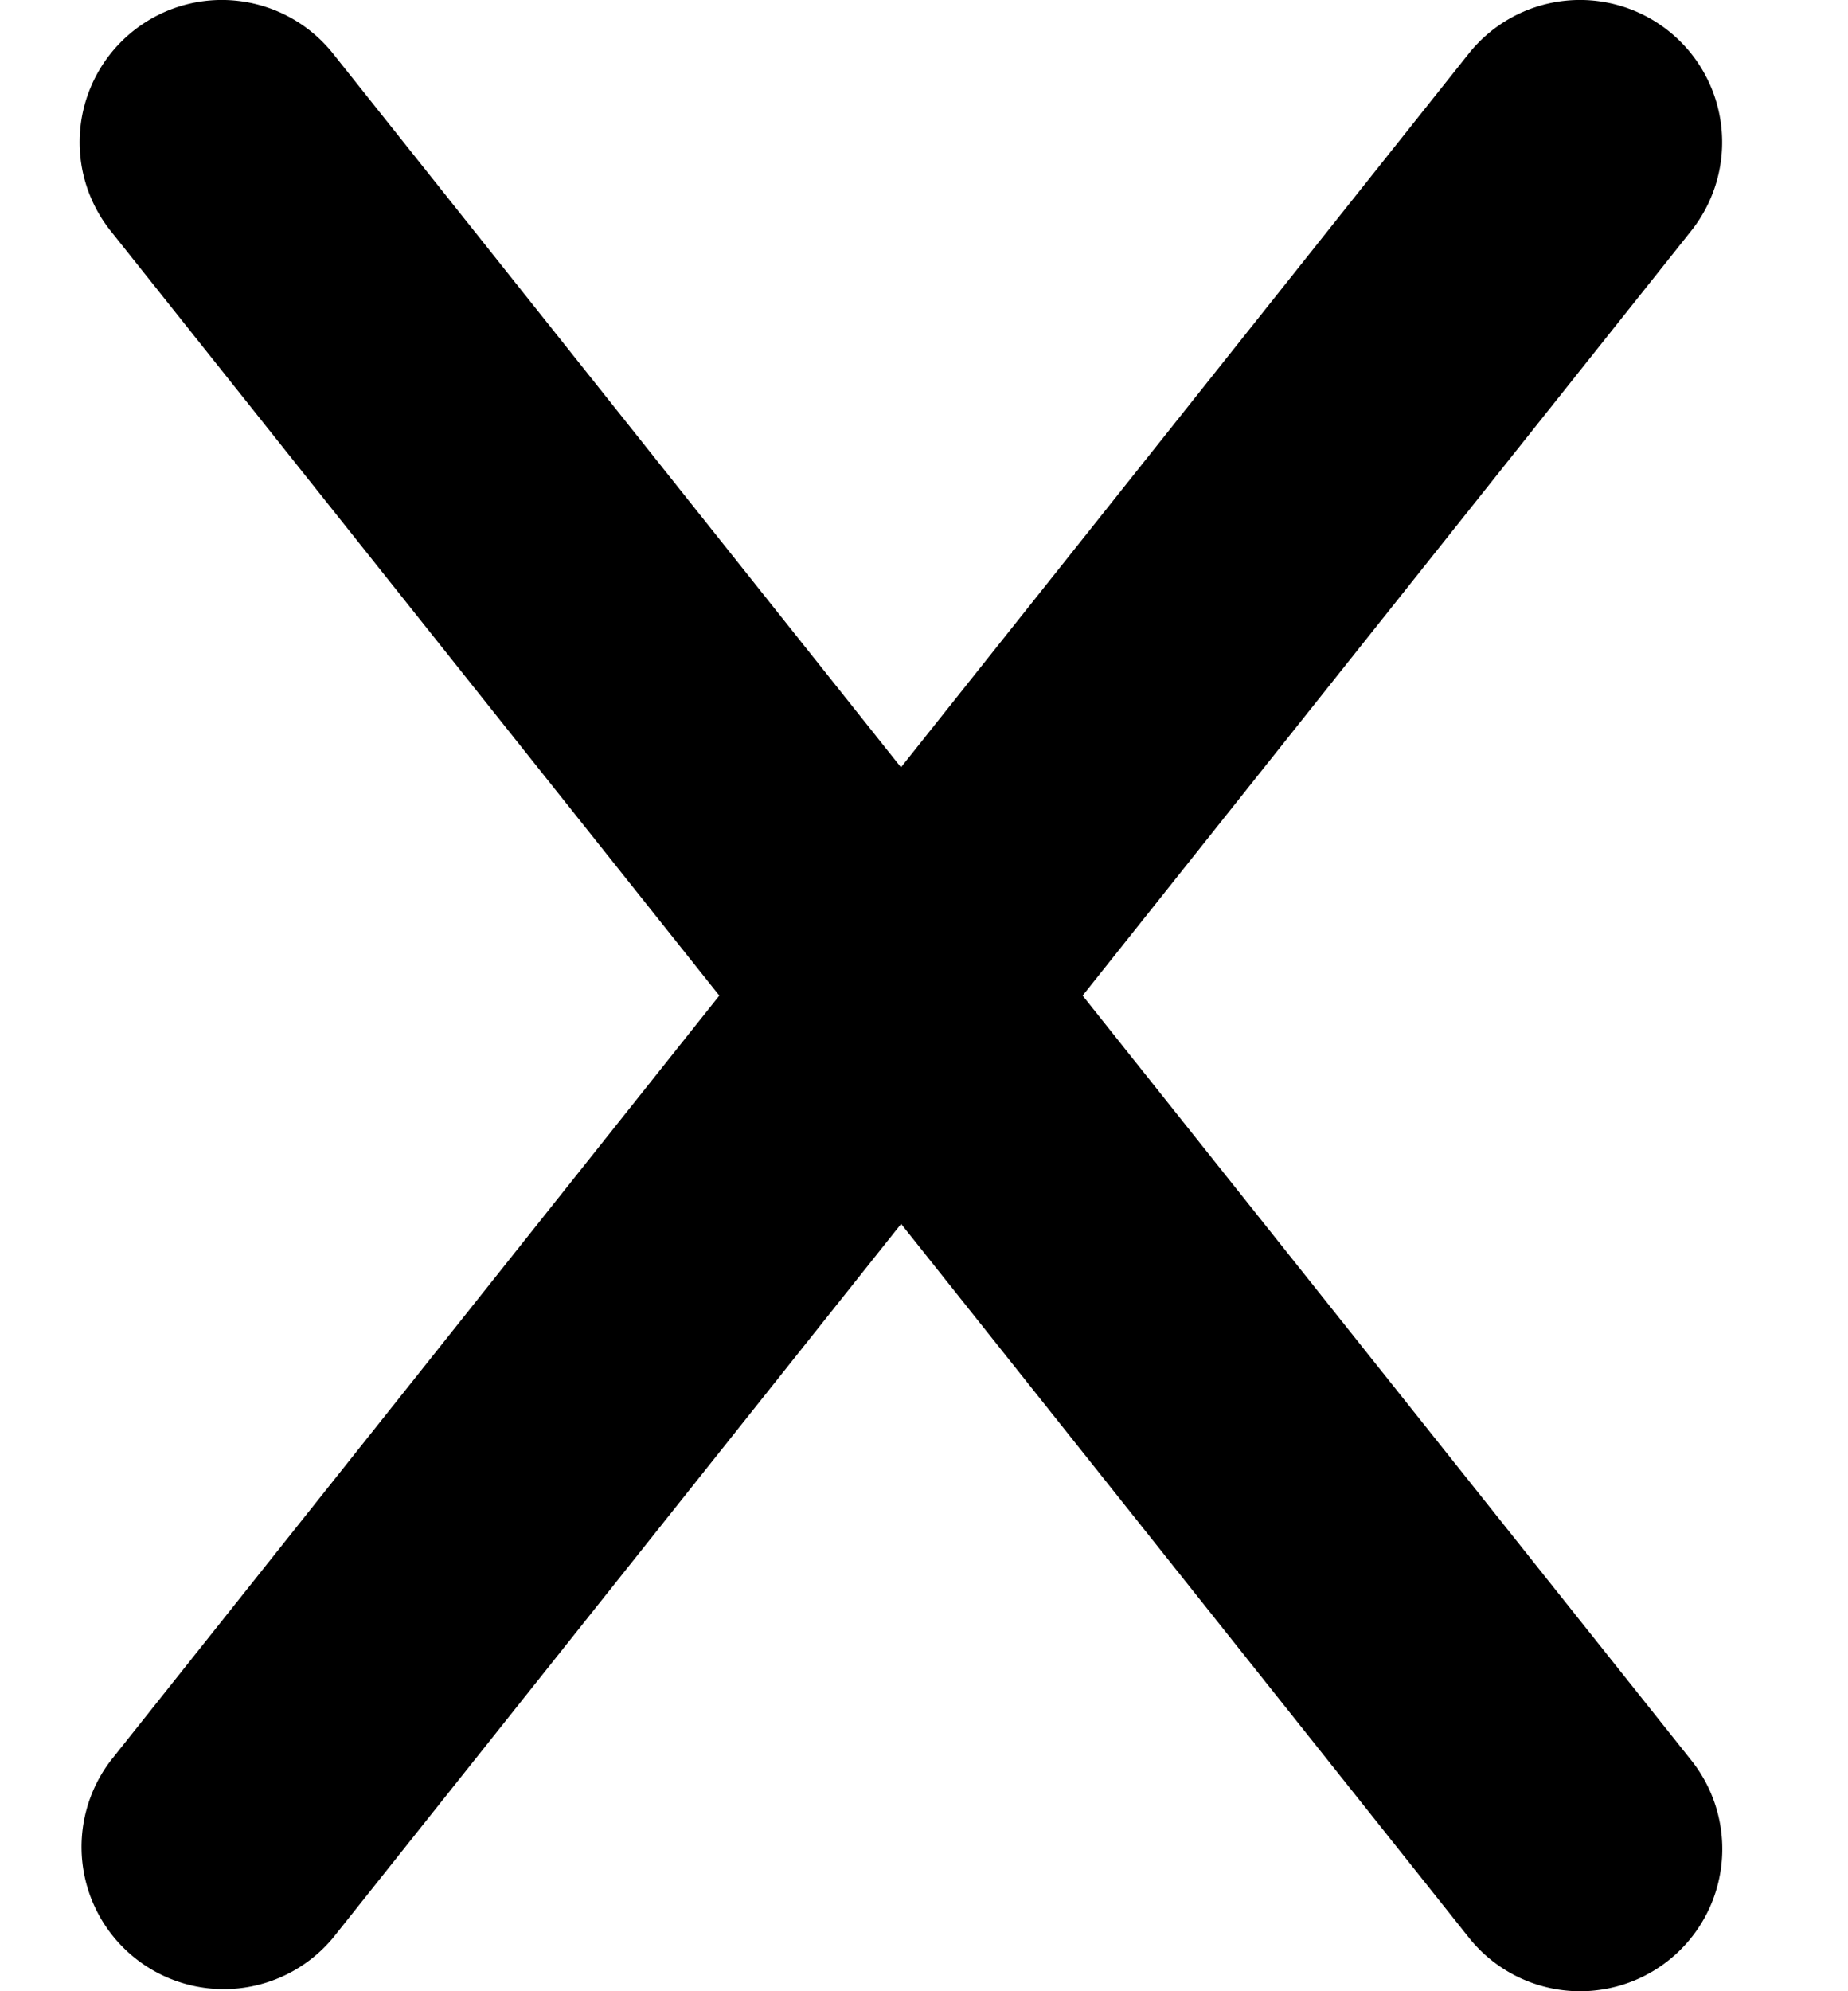
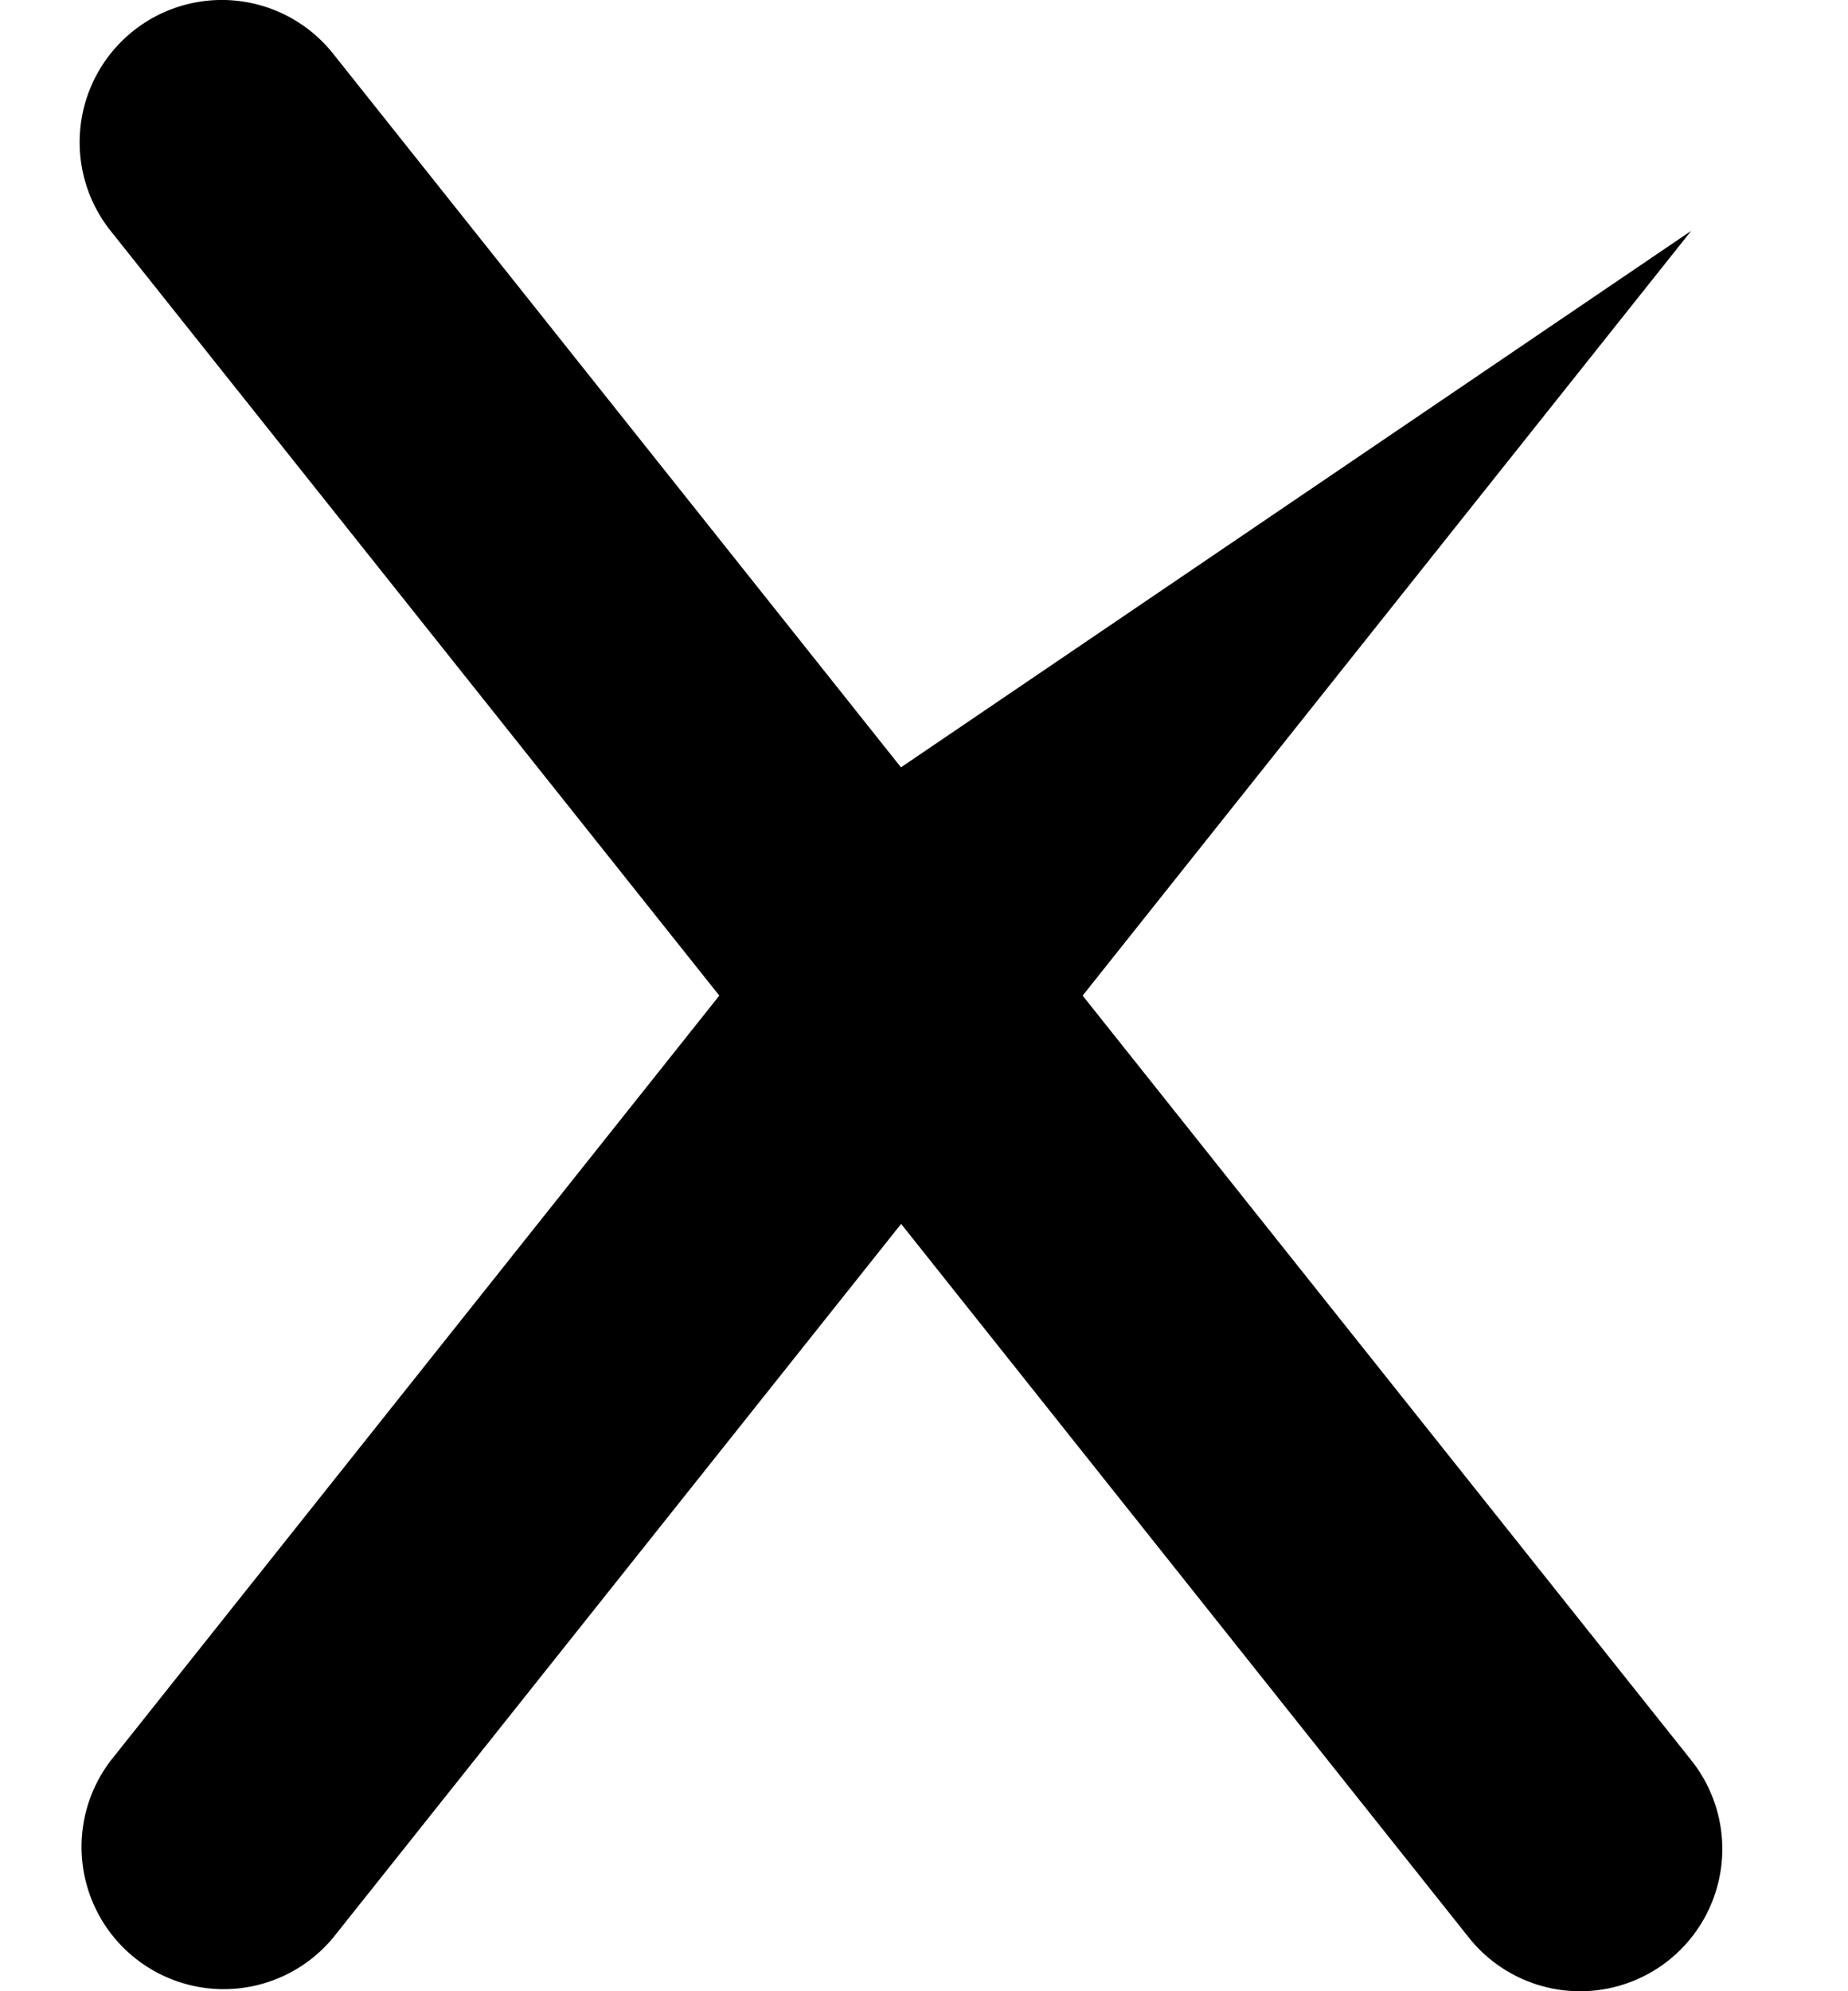
<svg xmlns="http://www.w3.org/2000/svg" viewBox="0 0 13 14" fill="none" id="close--interstitial" class="v-icon__icon v-icon__icon--close--interstitial">
-   <path d="M11.897 1.623A1 1 0 0010.332.377L6.338 5.395 2.343.377A1 1 0 00.778 1.623L5.06 7 .78 12.377a1 1 0 001.564 1.246l3.995-5.018 3.994 5.018a1 1 0 001.565-1.246L7.616 7l4.281-5.377z" fill="currentColor" />
+   <path d="M11.897 1.623L6.338 5.395 2.343.377A1 1 0 00.778 1.623L5.06 7 .78 12.377a1 1 0 001.564 1.246l3.995-5.018 3.994 5.018a1 1 0 001.565-1.246L7.616 7l4.281-5.377z" fill="currentColor" />
</svg>